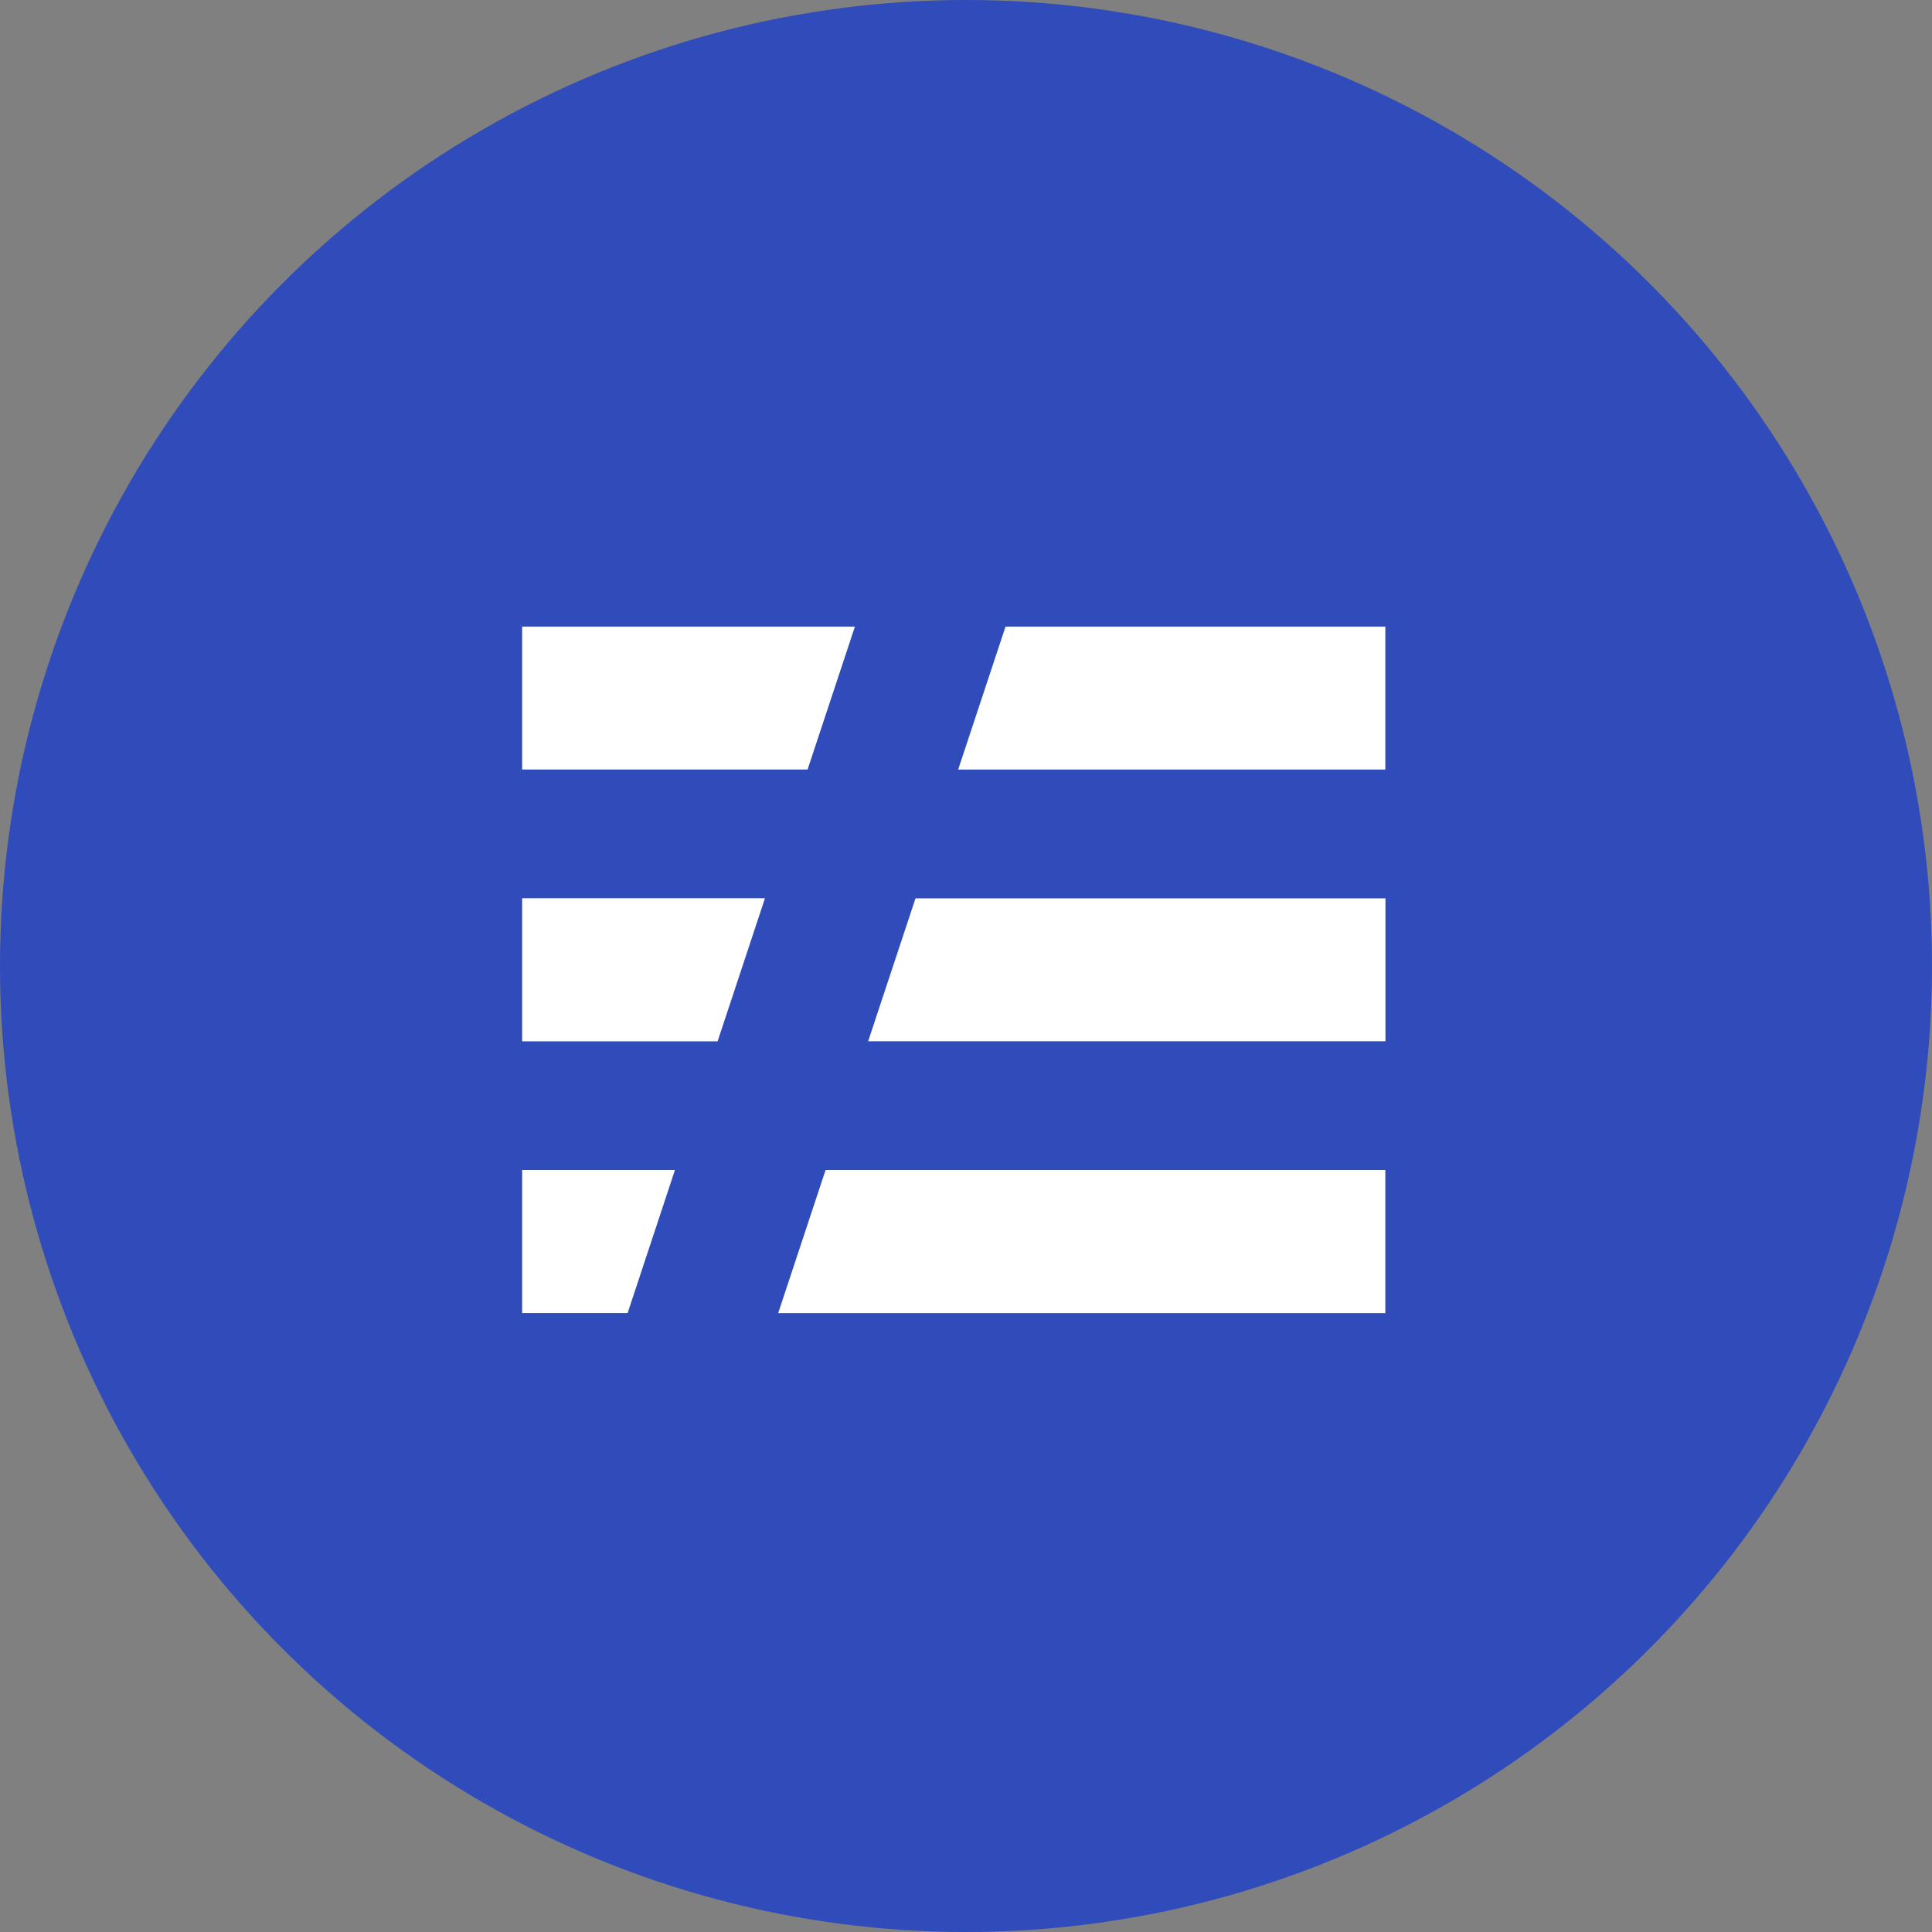
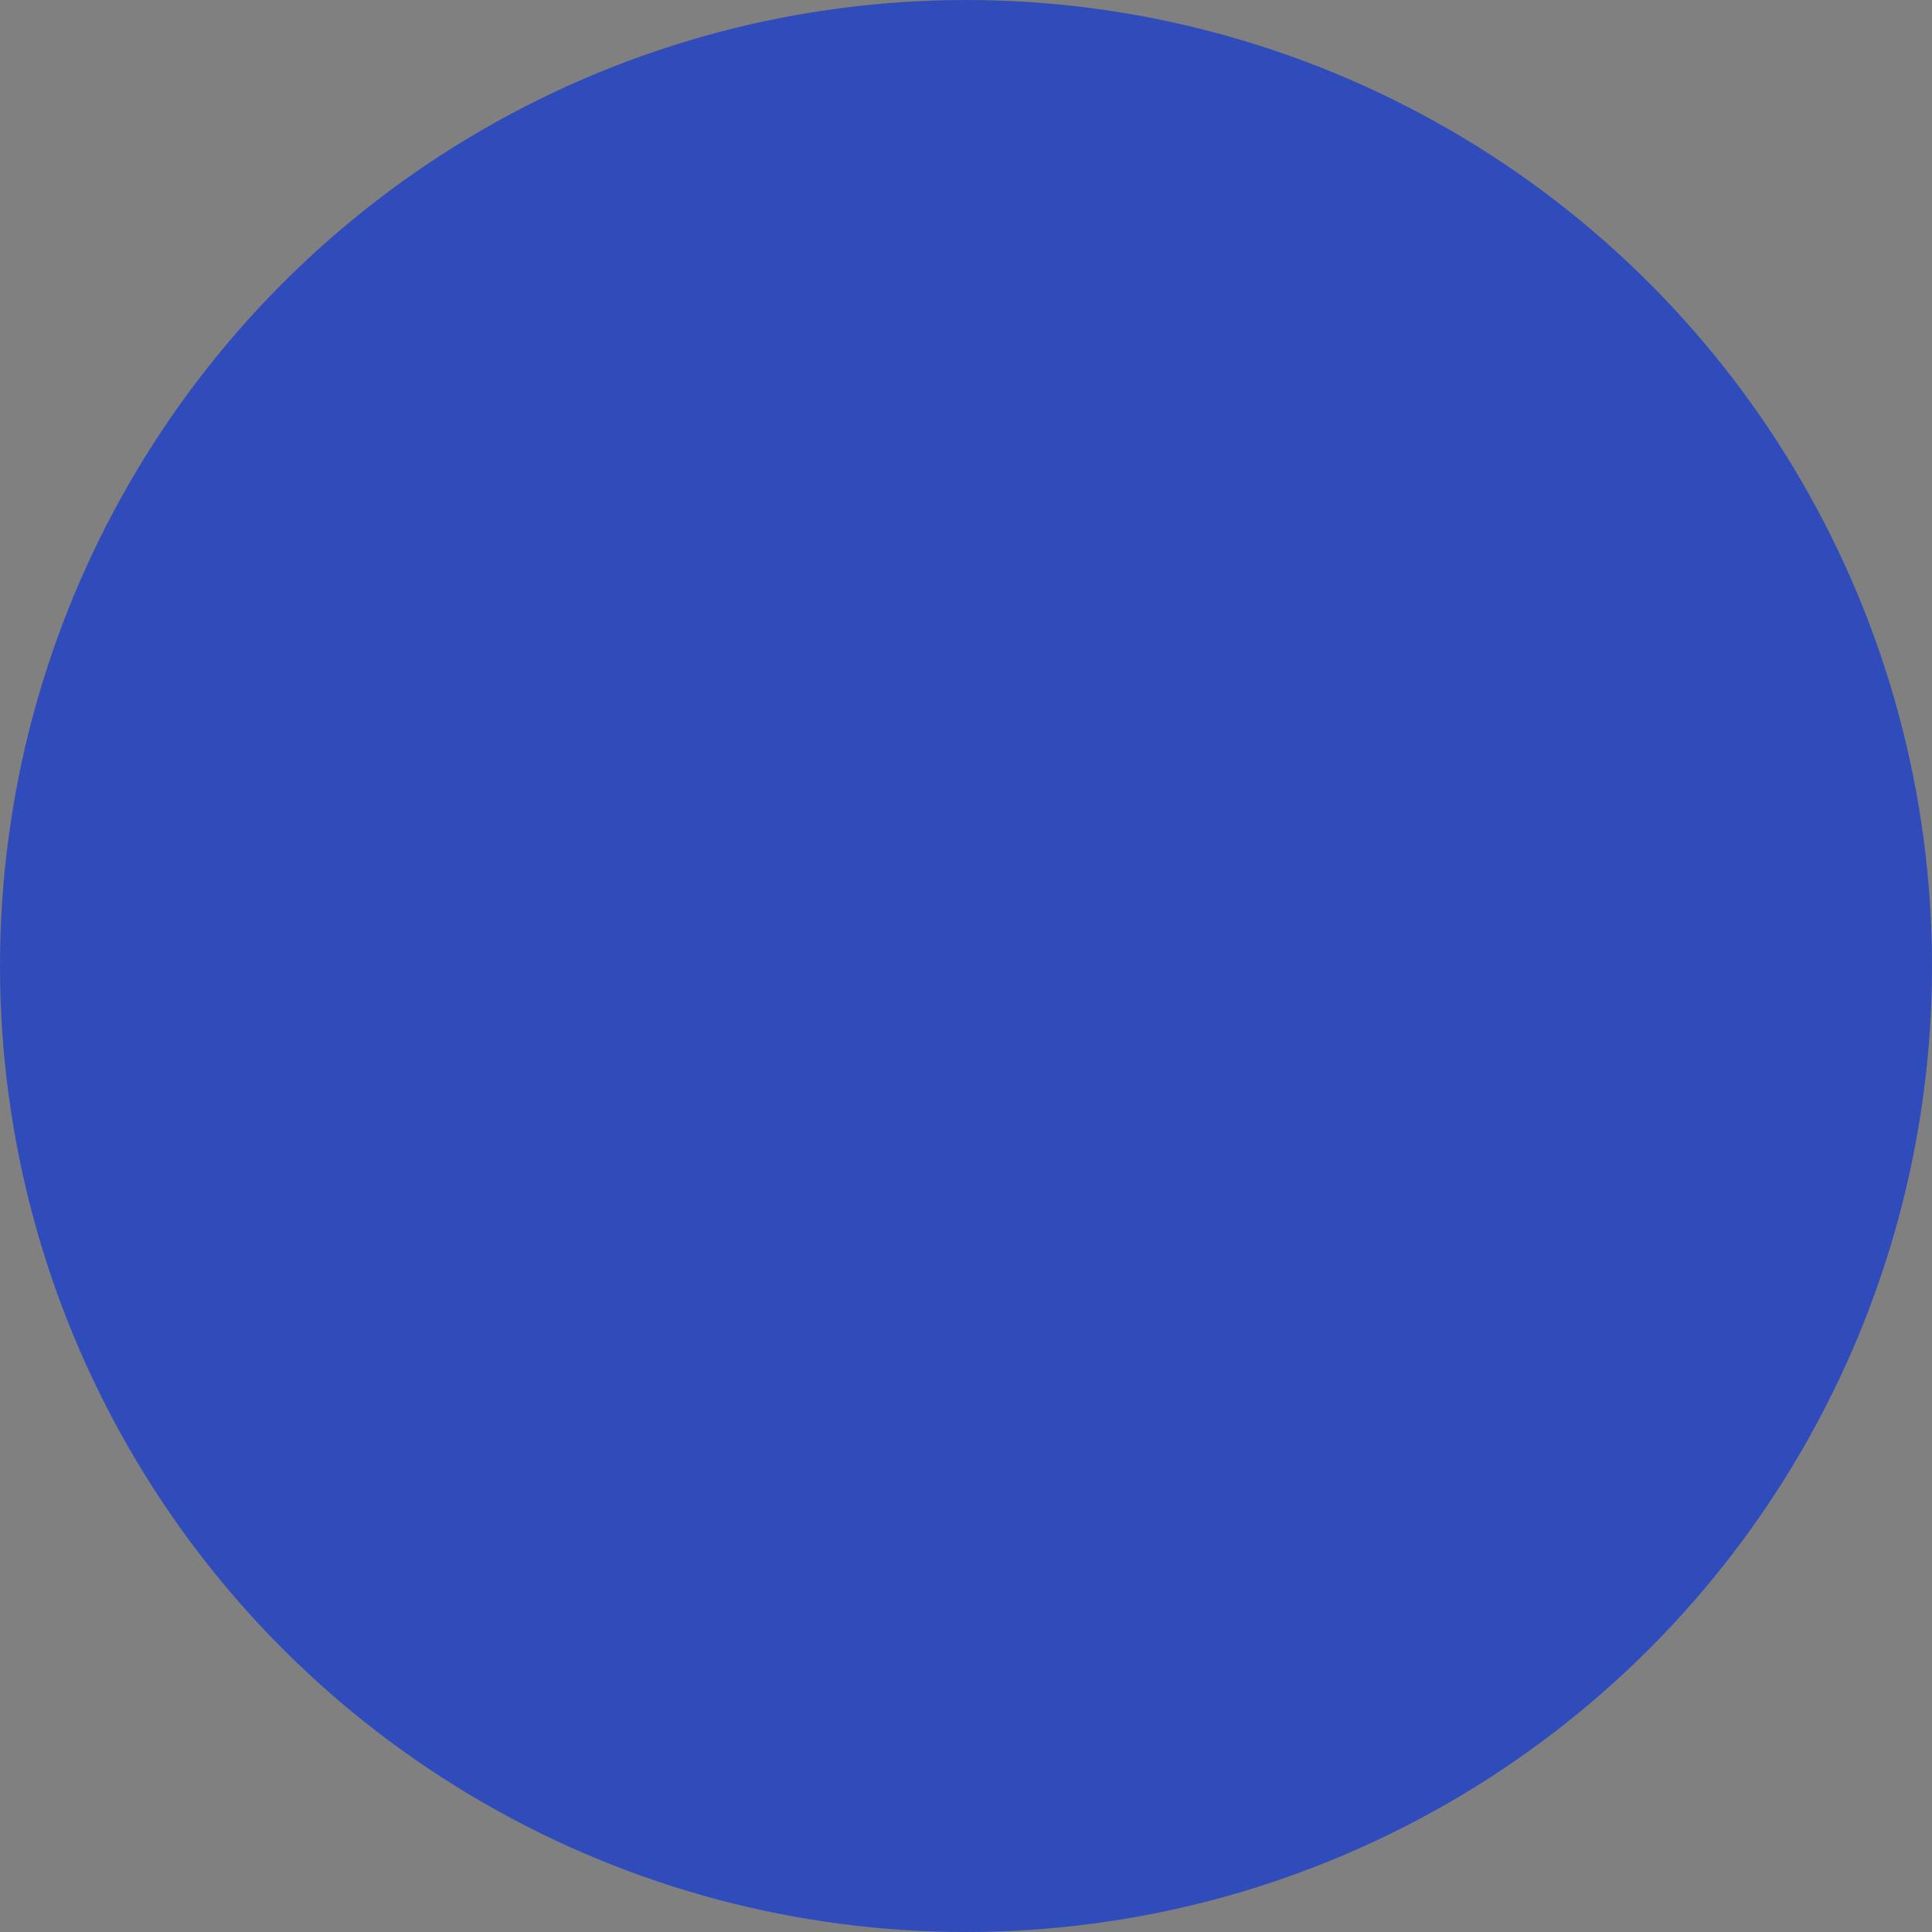
<svg xmlns="http://www.w3.org/2000/svg" width="74" height="74" viewBox="0 0 74 74">
  <rect x="0" y="0" width="74" height="74" fill="#808080" stroke="none" />
  <g id="services3" transform="translate(-381 -2986)">
    <circle id="Ellipse_3" data-name="Ellipse 3" cx="37" cy="37" r="37" transform="translate(381 2986)" fill="#304cbb" />
-     <path id="serverless" d="M0,24.5H5.852L4.039,29.978H0Zm0-10.41H9.3L7.486,19.569H0ZM0,3.685H12.745L10.932,9.159H0Zm18.514,0H33.061V9.161H16.7ZM13.252,19.568l1.814-5.474h18v5.474ZM11.621,24.5h21.44V29.98H9.806Z" transform="translate(401 3006.315)" fill="#fff" />
  </g>
</svg>